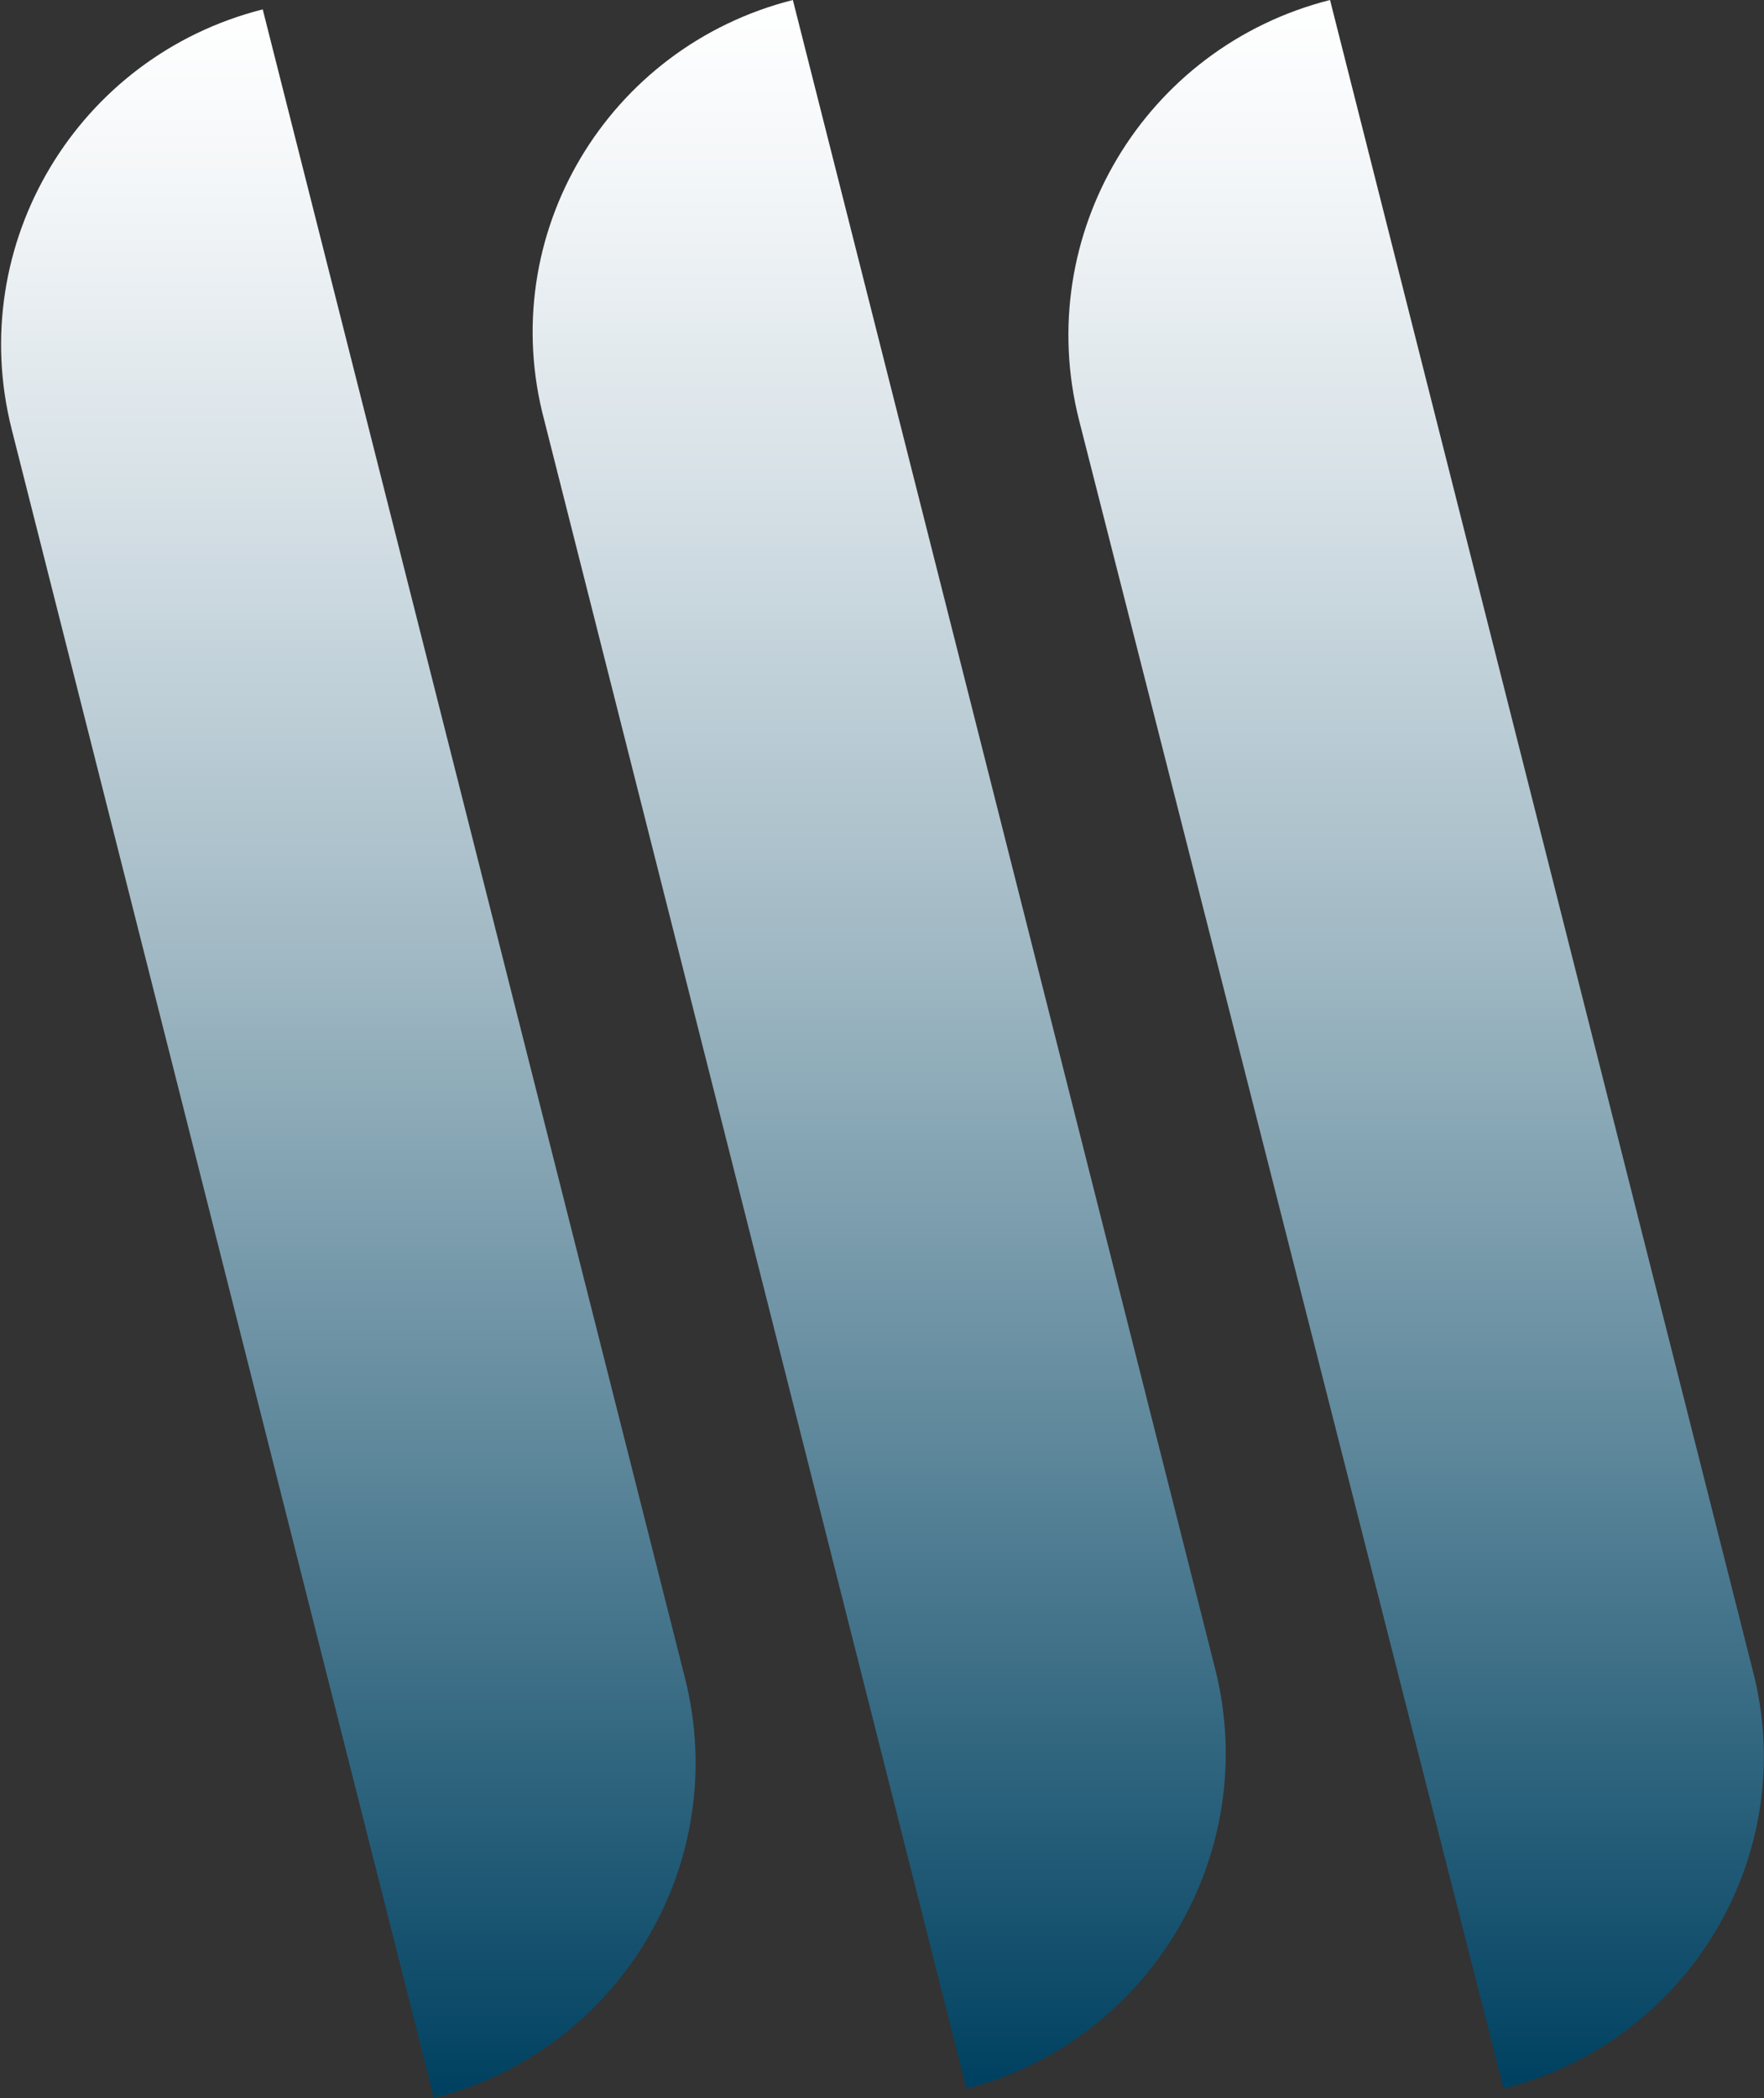
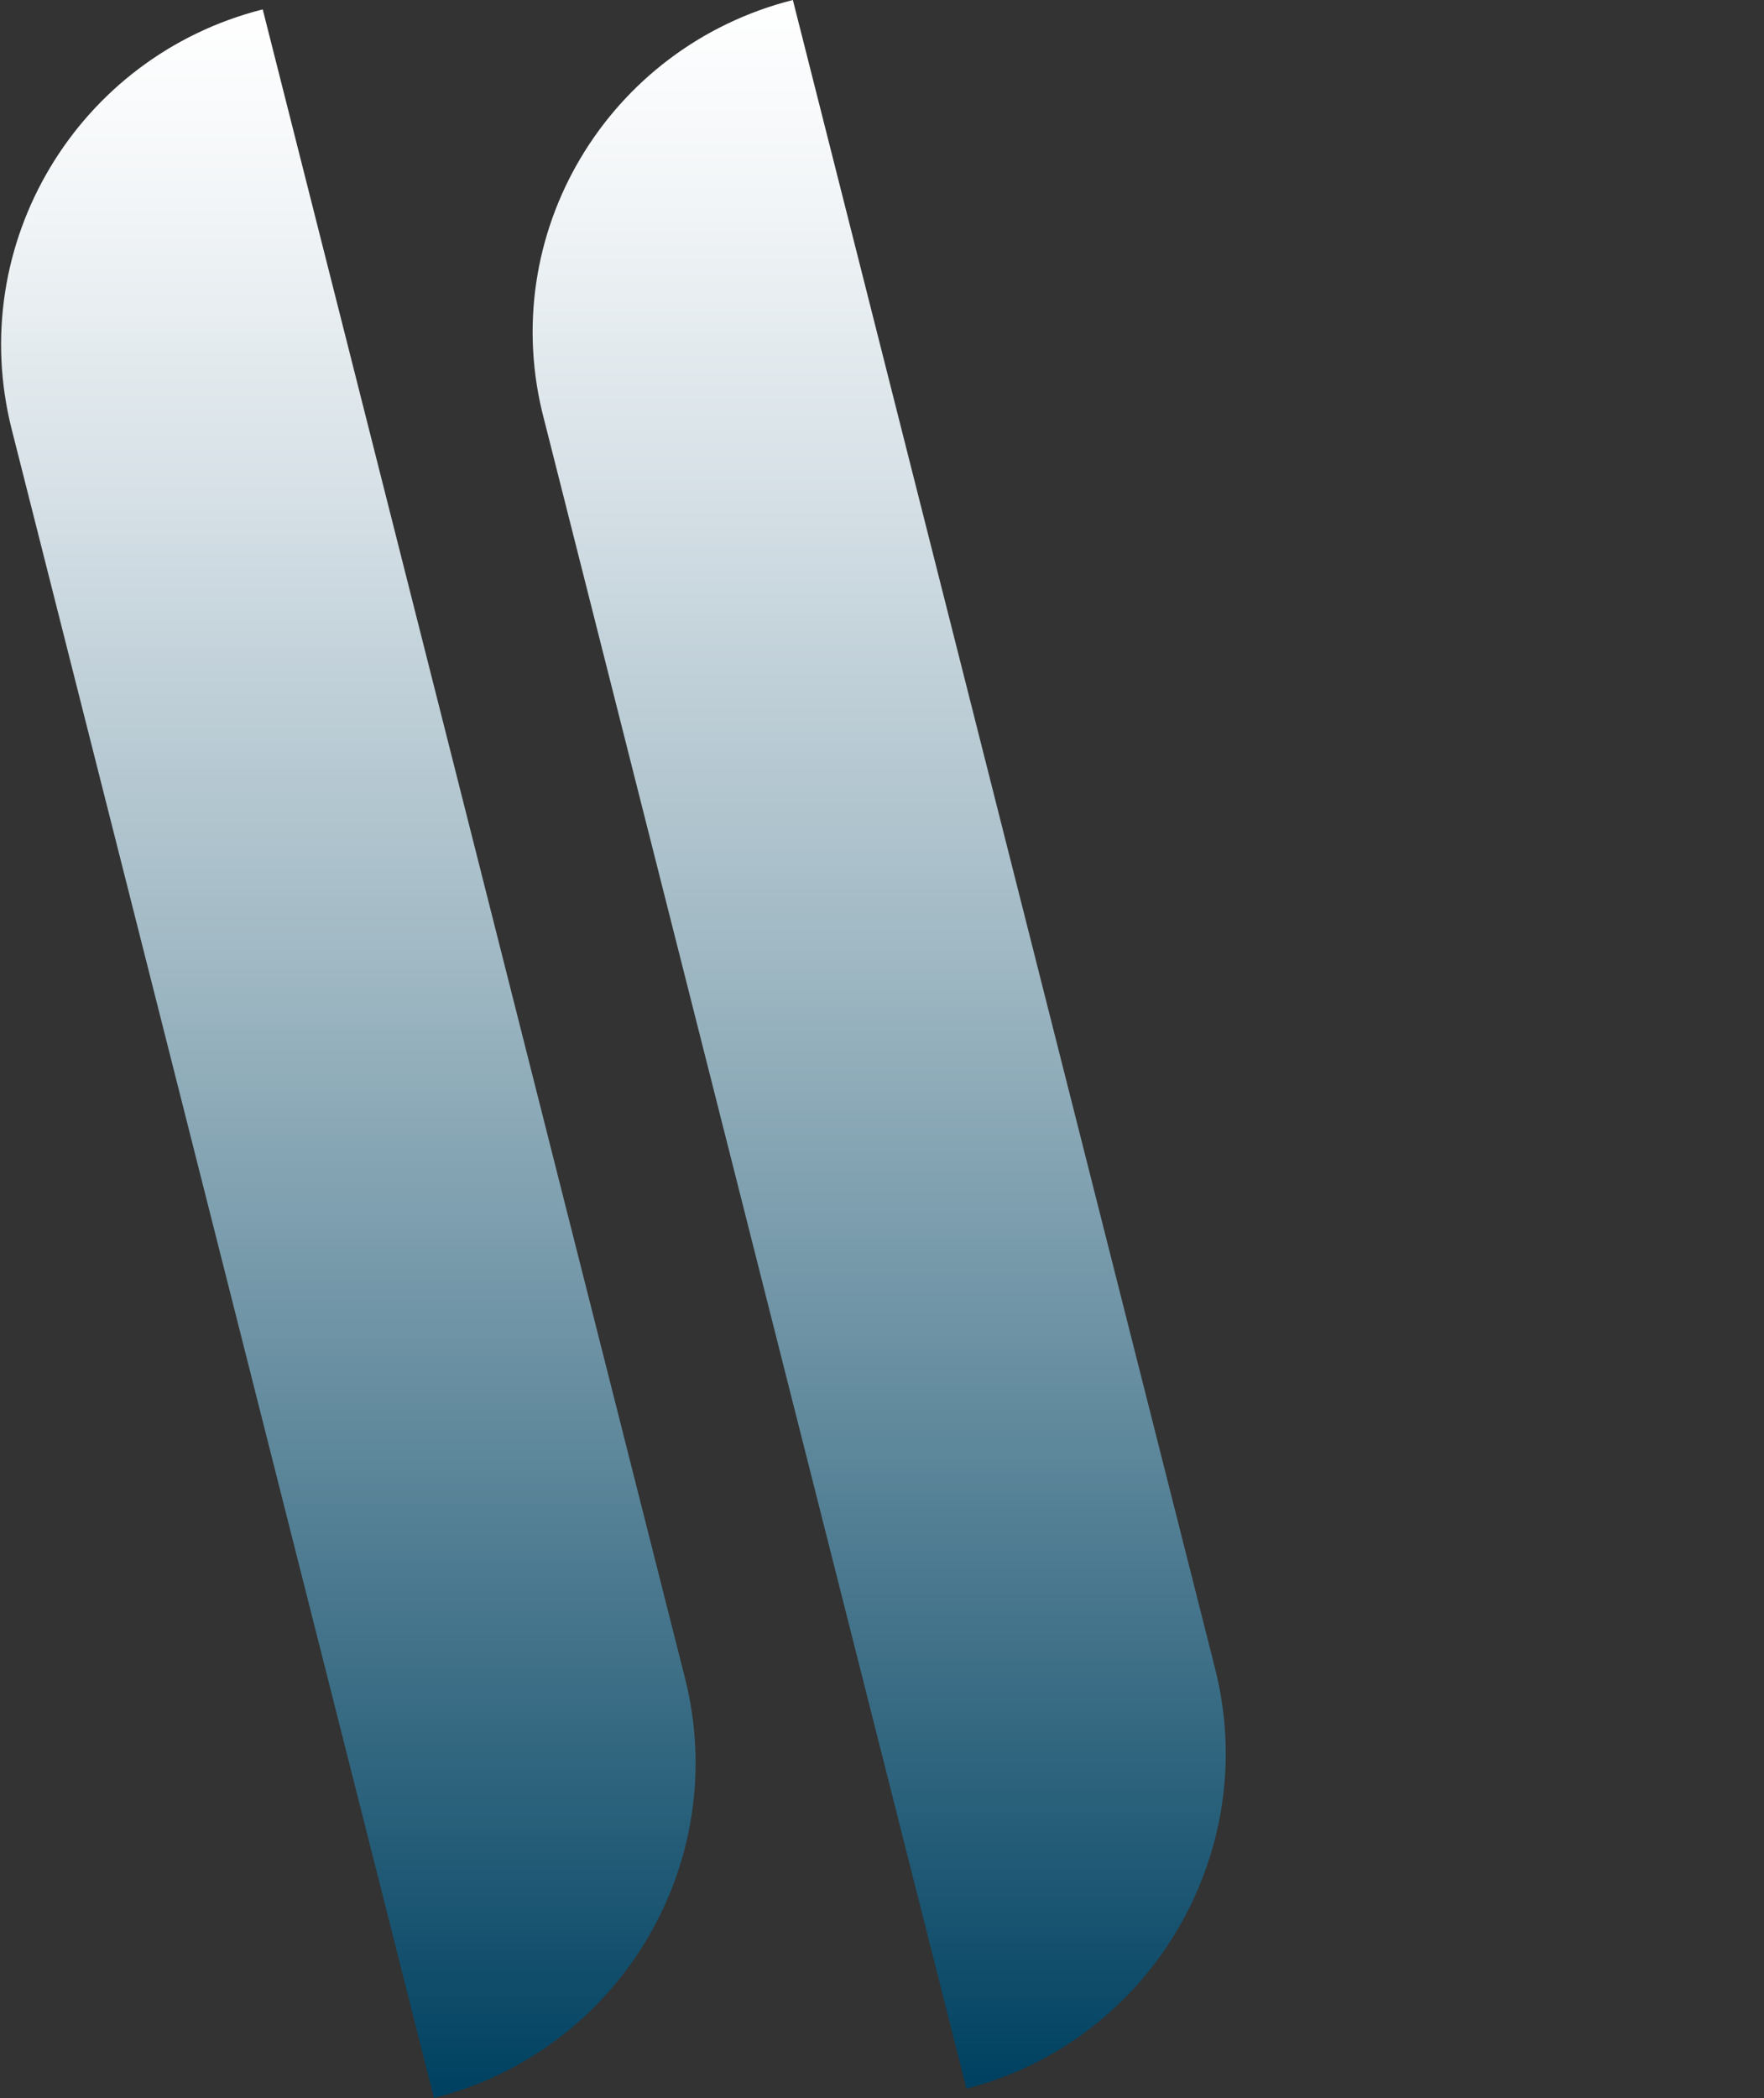
<svg xmlns="http://www.w3.org/2000/svg" version="1.1" id="Layer_1" x="0px" y="0px" viewBox="0 0 75.2 89.4" style="enable-background:new 0 0 75.2 89.4;" xml:space="preserve">
  <rect x="0" y="0" width="75.2" height="89.4" fill="#333333" stroke="none" />
  <style type="text/css">
	.st0{fill:url(#SVGID_1_);}
	.st1{fill:url(#SVGID_2_);}
	.st2{fill:url(#SVGID_3_);}
</style>
  <g>
    <linearGradient id="SVGID_1_" gradientUnits="userSpaceOnUse" x1="14.812" y1="89.398" x2="14.812" y2="0.359">
      <stop offset="5.642361e-03" style="stop-color:#004161" />
      <stop offset="2.019262e-02" style="stop-color:#054564" />
      <stop offset="0.303" style="stop-color:#5C869A" />
      <stop offset="0.552" style="stop-color:#A2BAC5" />
      <stop offset="0.758" style="stop-color:#D4DFE5" />
      <stop offset="0.913" style="stop-color:#F3F6F8" />
      <stop offset="1" style="stop-color:#FFFFFF" />
    </linearGradient>
    <path class="st0" d="M18.5,89.4L18.5,89.4l-18-71.1c-2-7.9,2.8-15.9,10.7-17.9l0,0l18,71.1C31.2,79.4,26.4,87.4,18.5,89.4z" />
    <linearGradient id="SVGID_2_" gradientUnits="userSpaceOnUse" x1="37.461" y1="89.039" x2="37.461" y2="0">
      <stop offset="5.642361e-03" style="stop-color:#004161" />
      <stop offset="2.019262e-02" style="stop-color:#054564" />
      <stop offset="0.303" style="stop-color:#5C869A" />
      <stop offset="0.552" style="stop-color:#A2BAC5" />
      <stop offset="0.758" style="stop-color:#D4DFE5" />
      <stop offset="0.913" style="stop-color:#F3F6F8" />
      <stop offset="1" style="stop-color:#FFFFFF" />
    </linearGradient>
    <path class="st1" d="M41.2,89L41.2,89l-18-71.1C21.1,10,25.9,2,33.8,0l0,0l18,71.1C53.8,79,49,87,41.2,89z" />
    <linearGradient id="SVGID_3_" gradientUnits="userSpaceOnUse" x1="60.393" y1="89.039" x2="60.393" y2="0">
      <stop offset="5.642361e-03" style="stop-color:#004161" />
      <stop offset="2.019262e-02" style="stop-color:#054564" />
      <stop offset="0.303" style="stop-color:#5C869A" />
      <stop offset="0.552" style="stop-color:#A2BAC5" />
      <stop offset="0.758" style="stop-color:#D4DFE5" />
      <stop offset="0.913" style="stop-color:#F3F6F8" />
      <stop offset="1" style="stop-color:#FFFFFF" />
    </linearGradient>
-     <path class="st2" d="M64.1,89L64.1,89L46,17.9C44,10,48.8,2,56.7,0l0,0l18,71.1C76.8,79,72,87,64.1,89z" />
  </g>
</svg>